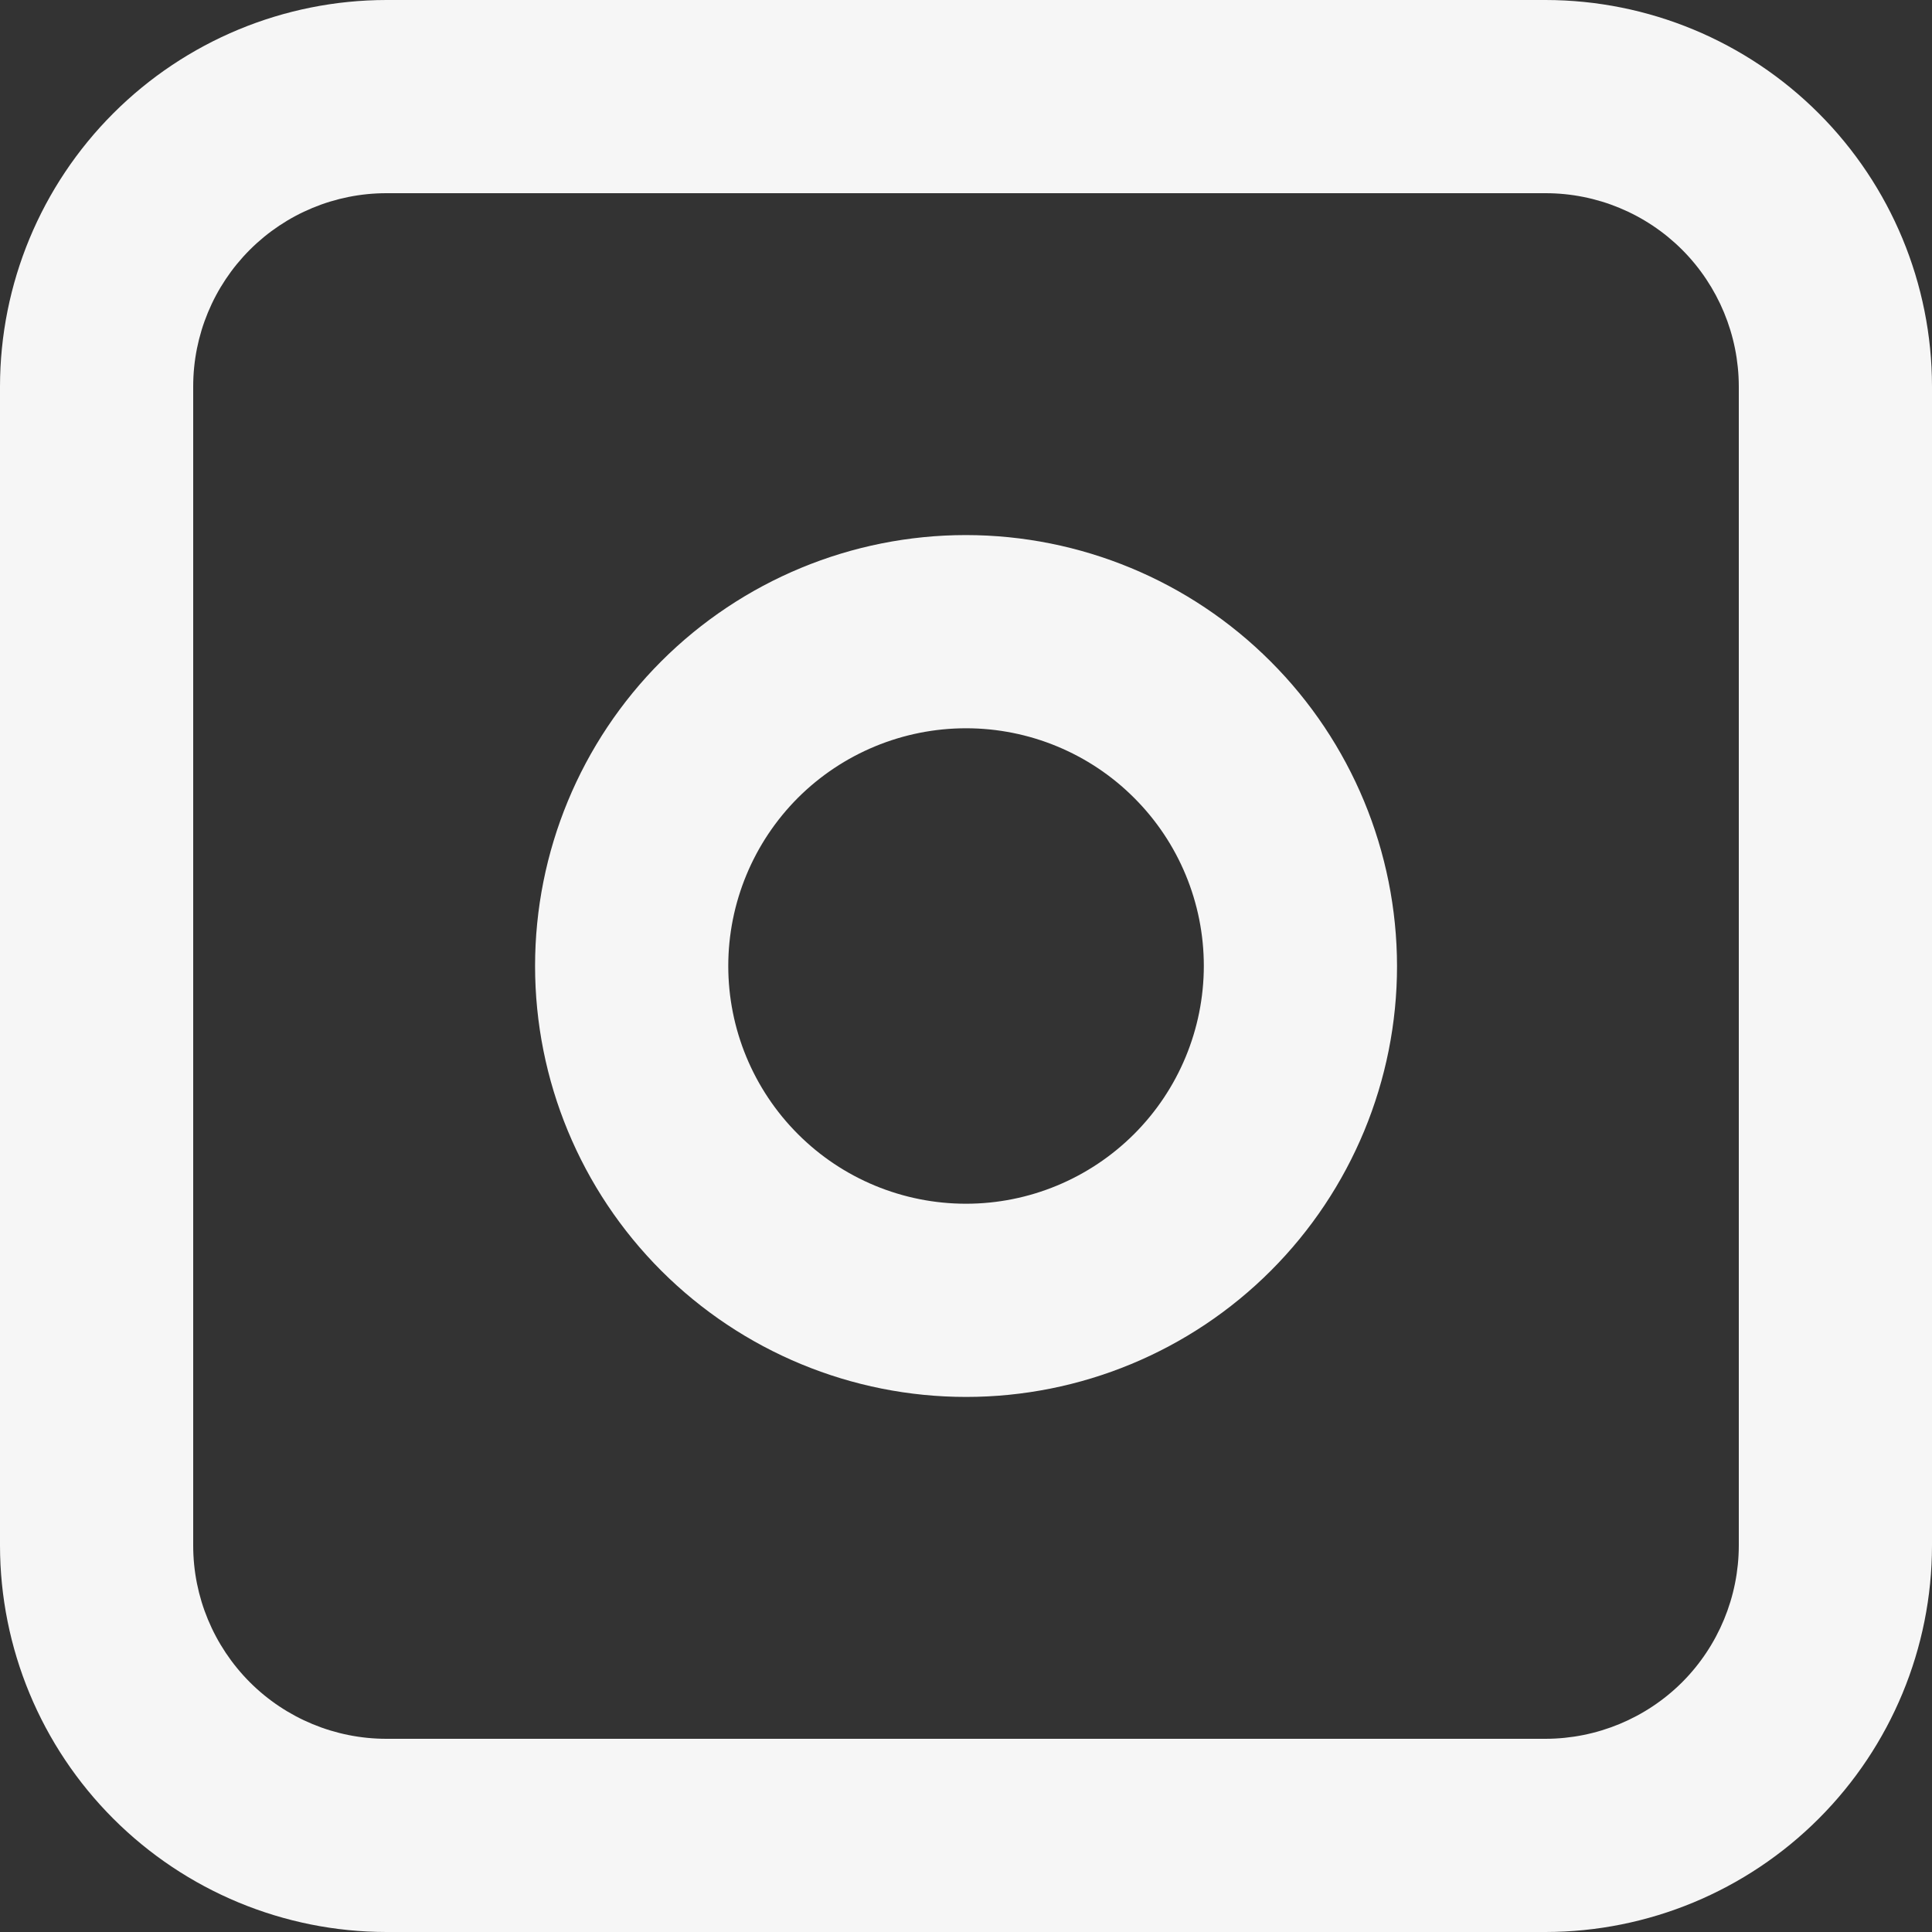
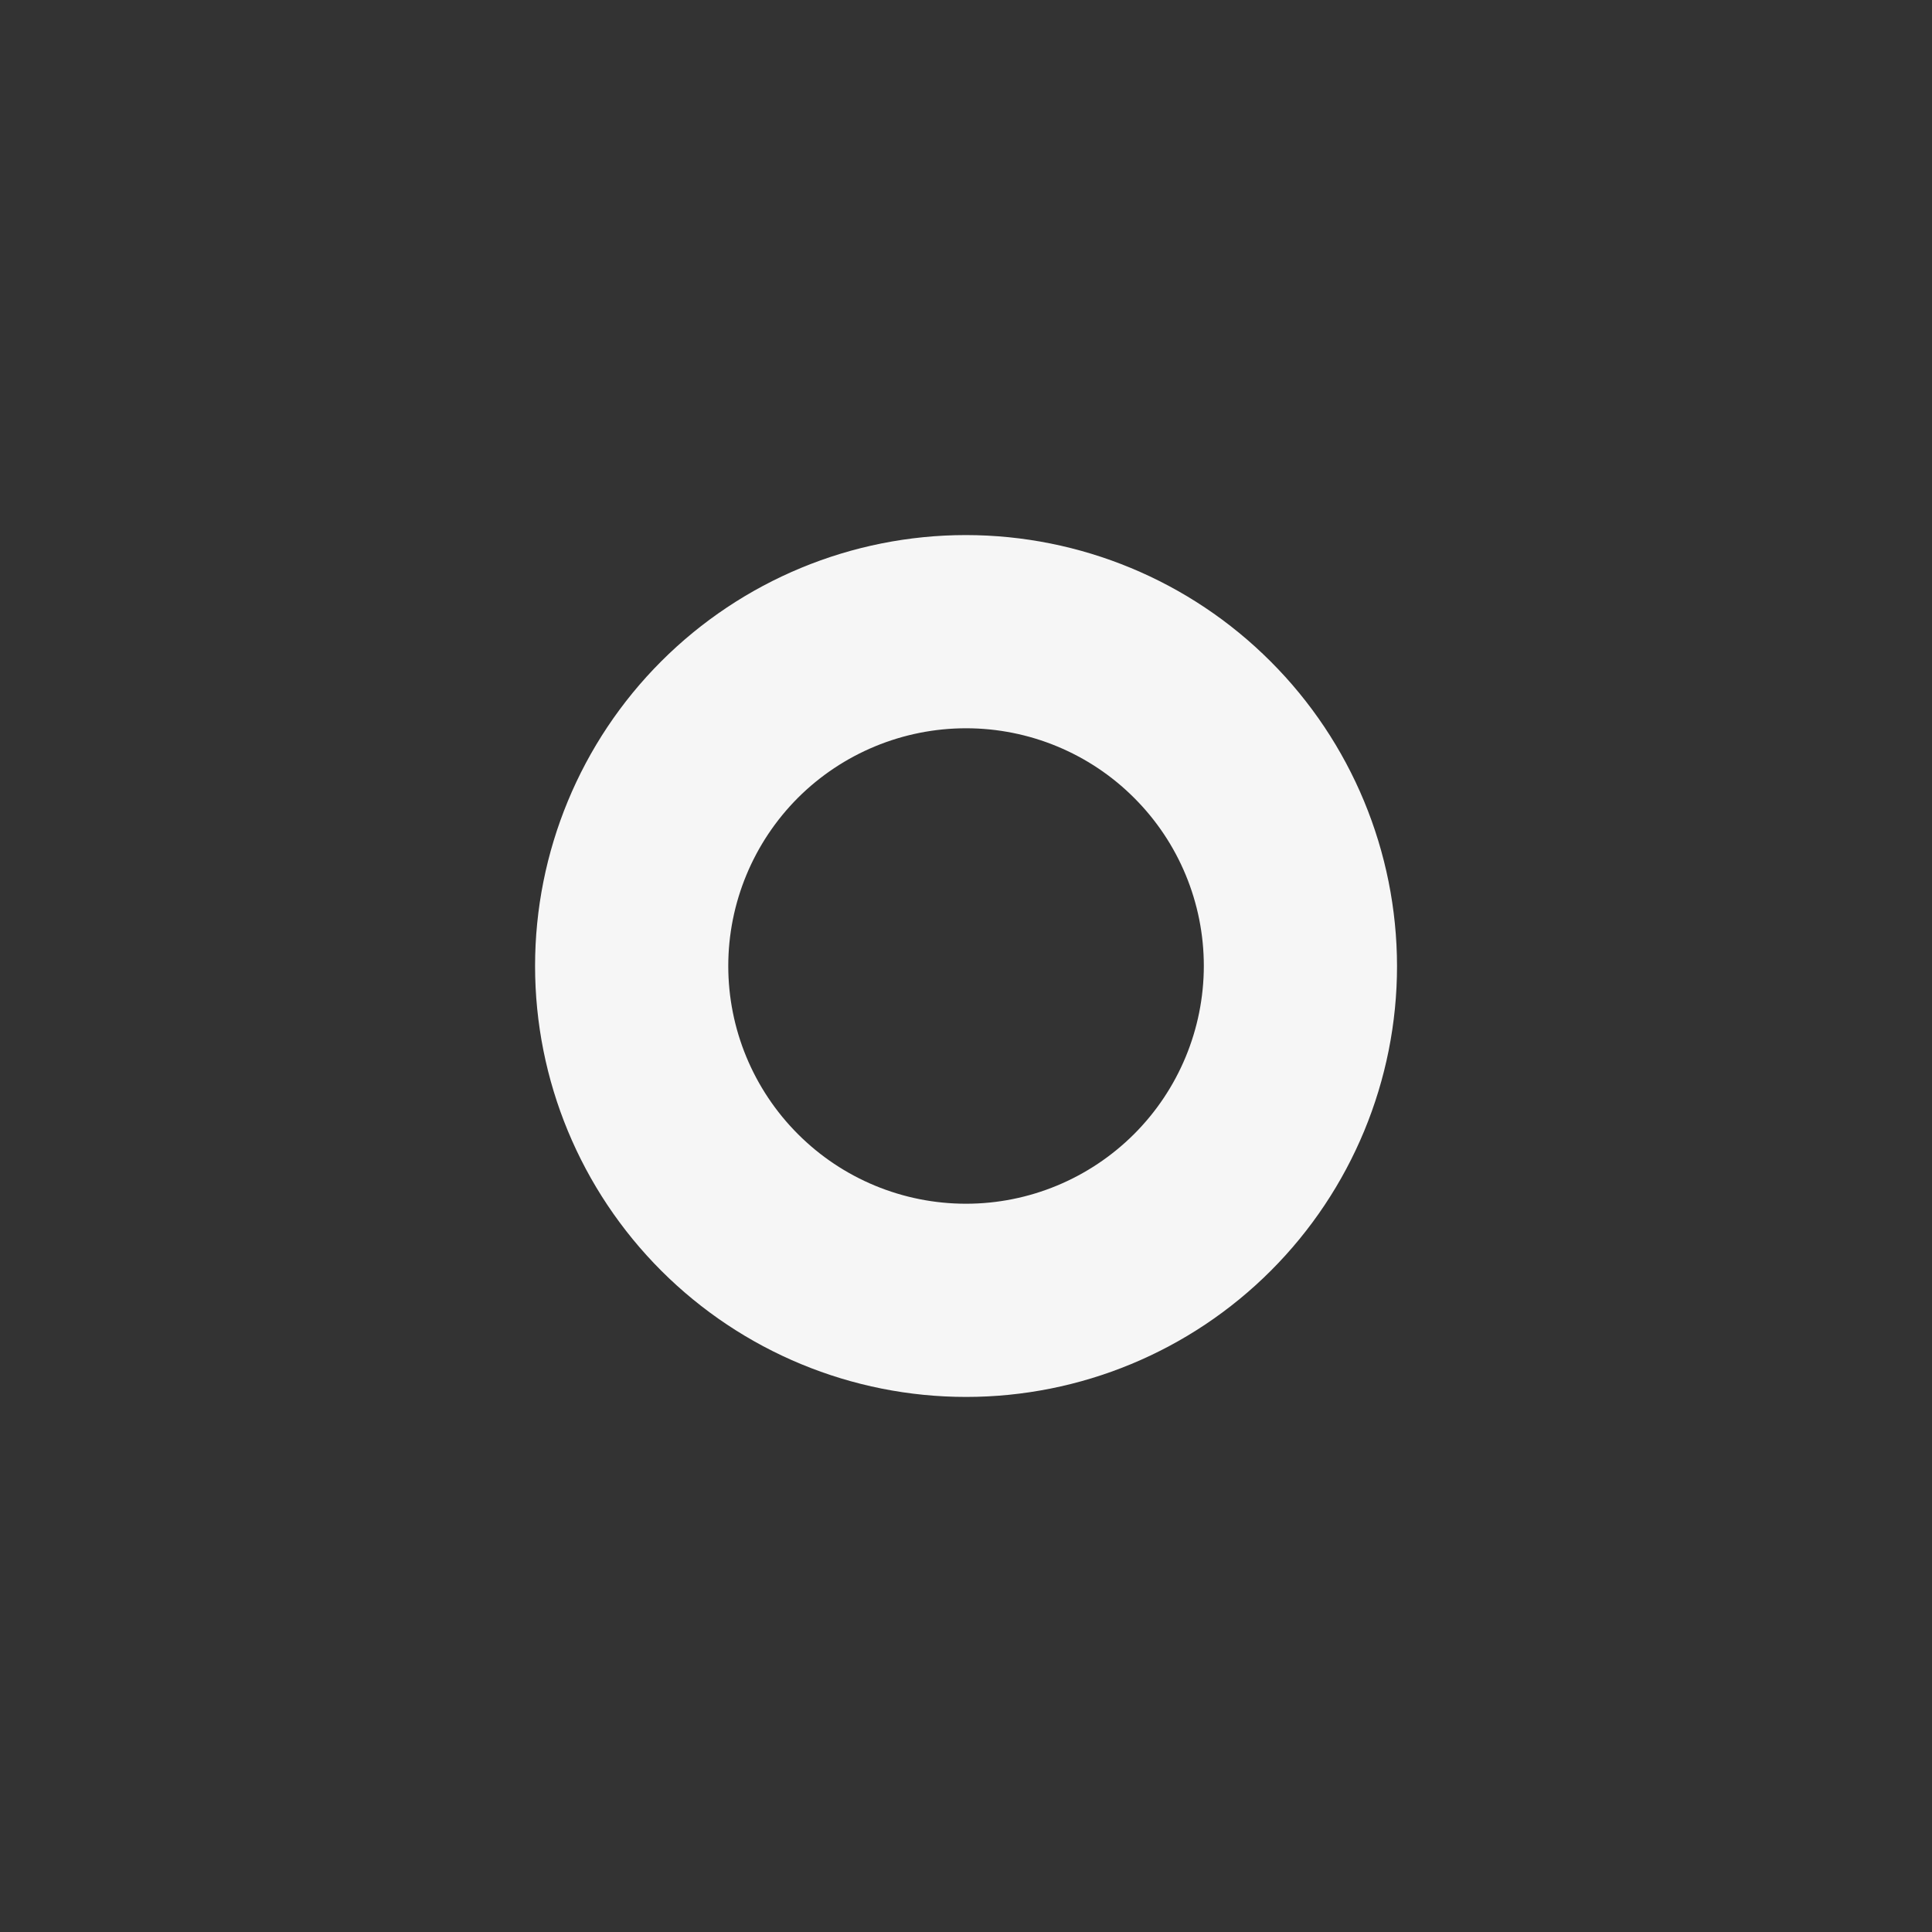
<svg xmlns="http://www.w3.org/2000/svg" width="20" height="20" viewBox="0 0 20 20" fill="none">
  <rect x="0" y="0" width="20" height="20" fill="#333333" stroke="none" />
-   <path d="M16 0H4C2.939 0.001 1.923 0.423 1.173 1.173C0.423 1.923 0.001 2.939 0 4V16C0.001 17.061 0.423 18.077 1.173 18.827C1.923 19.577 2.939 19.999 4 20H16C17.061 19.999 18.077 19.577 18.827 18.827C19.577 18.077 19.999 17.061 20 16V4C19.999 2.939 19.577 1.923 18.827 1.173C18.077 0.423 17.061 0.001 16 0ZM18 16C17.999 16.53 17.788 17.039 17.414 17.414C17.039 17.788 16.53 17.999 16 18H4C3.47 18 2.961 17.789 2.586 17.414C2.211 17.038 2 16.53 2 16V4C2 3.47 2.211 2.961 2.586 2.586C2.961 2.211 3.47 2 4 2H16C16.53 2 17.039 2.211 17.414 2.586C17.788 2.961 17.999 3.47 18 4V16Z" fill="#F6F6F6" />
  <path d="M10 5.539C8.817 5.539 7.682 6.009 6.845 6.846C6.009 7.682 5.539 8.817 5.539 10C5.539 11.184 6.009 12.318 6.846 13.155C7.683 13.991 8.817 14.461 10.001 14.461C11.184 14.461 12.319 13.991 13.155 13.155C13.992 12.318 14.462 11.183 14.462 10C14.46 8.817 13.99 7.683 13.153 6.847C12.317 6.01 11.183 5.54 10 5.539ZM10 12.461C9.347 12.461 8.721 12.202 8.26 11.74C7.798 11.278 7.539 10.652 7.539 10C7.539 9.347 7.799 8.721 8.26 8.259C8.722 7.798 9.348 7.539 10.001 7.539C10.653 7.539 11.28 7.798 11.741 8.26C12.203 8.721 12.462 9.347 12.462 10C12.461 10.653 12.202 11.278 11.74 11.74C11.278 12.201 10.653 12.461 10 12.461Z" fill="#F6F6F6" />
</svg>